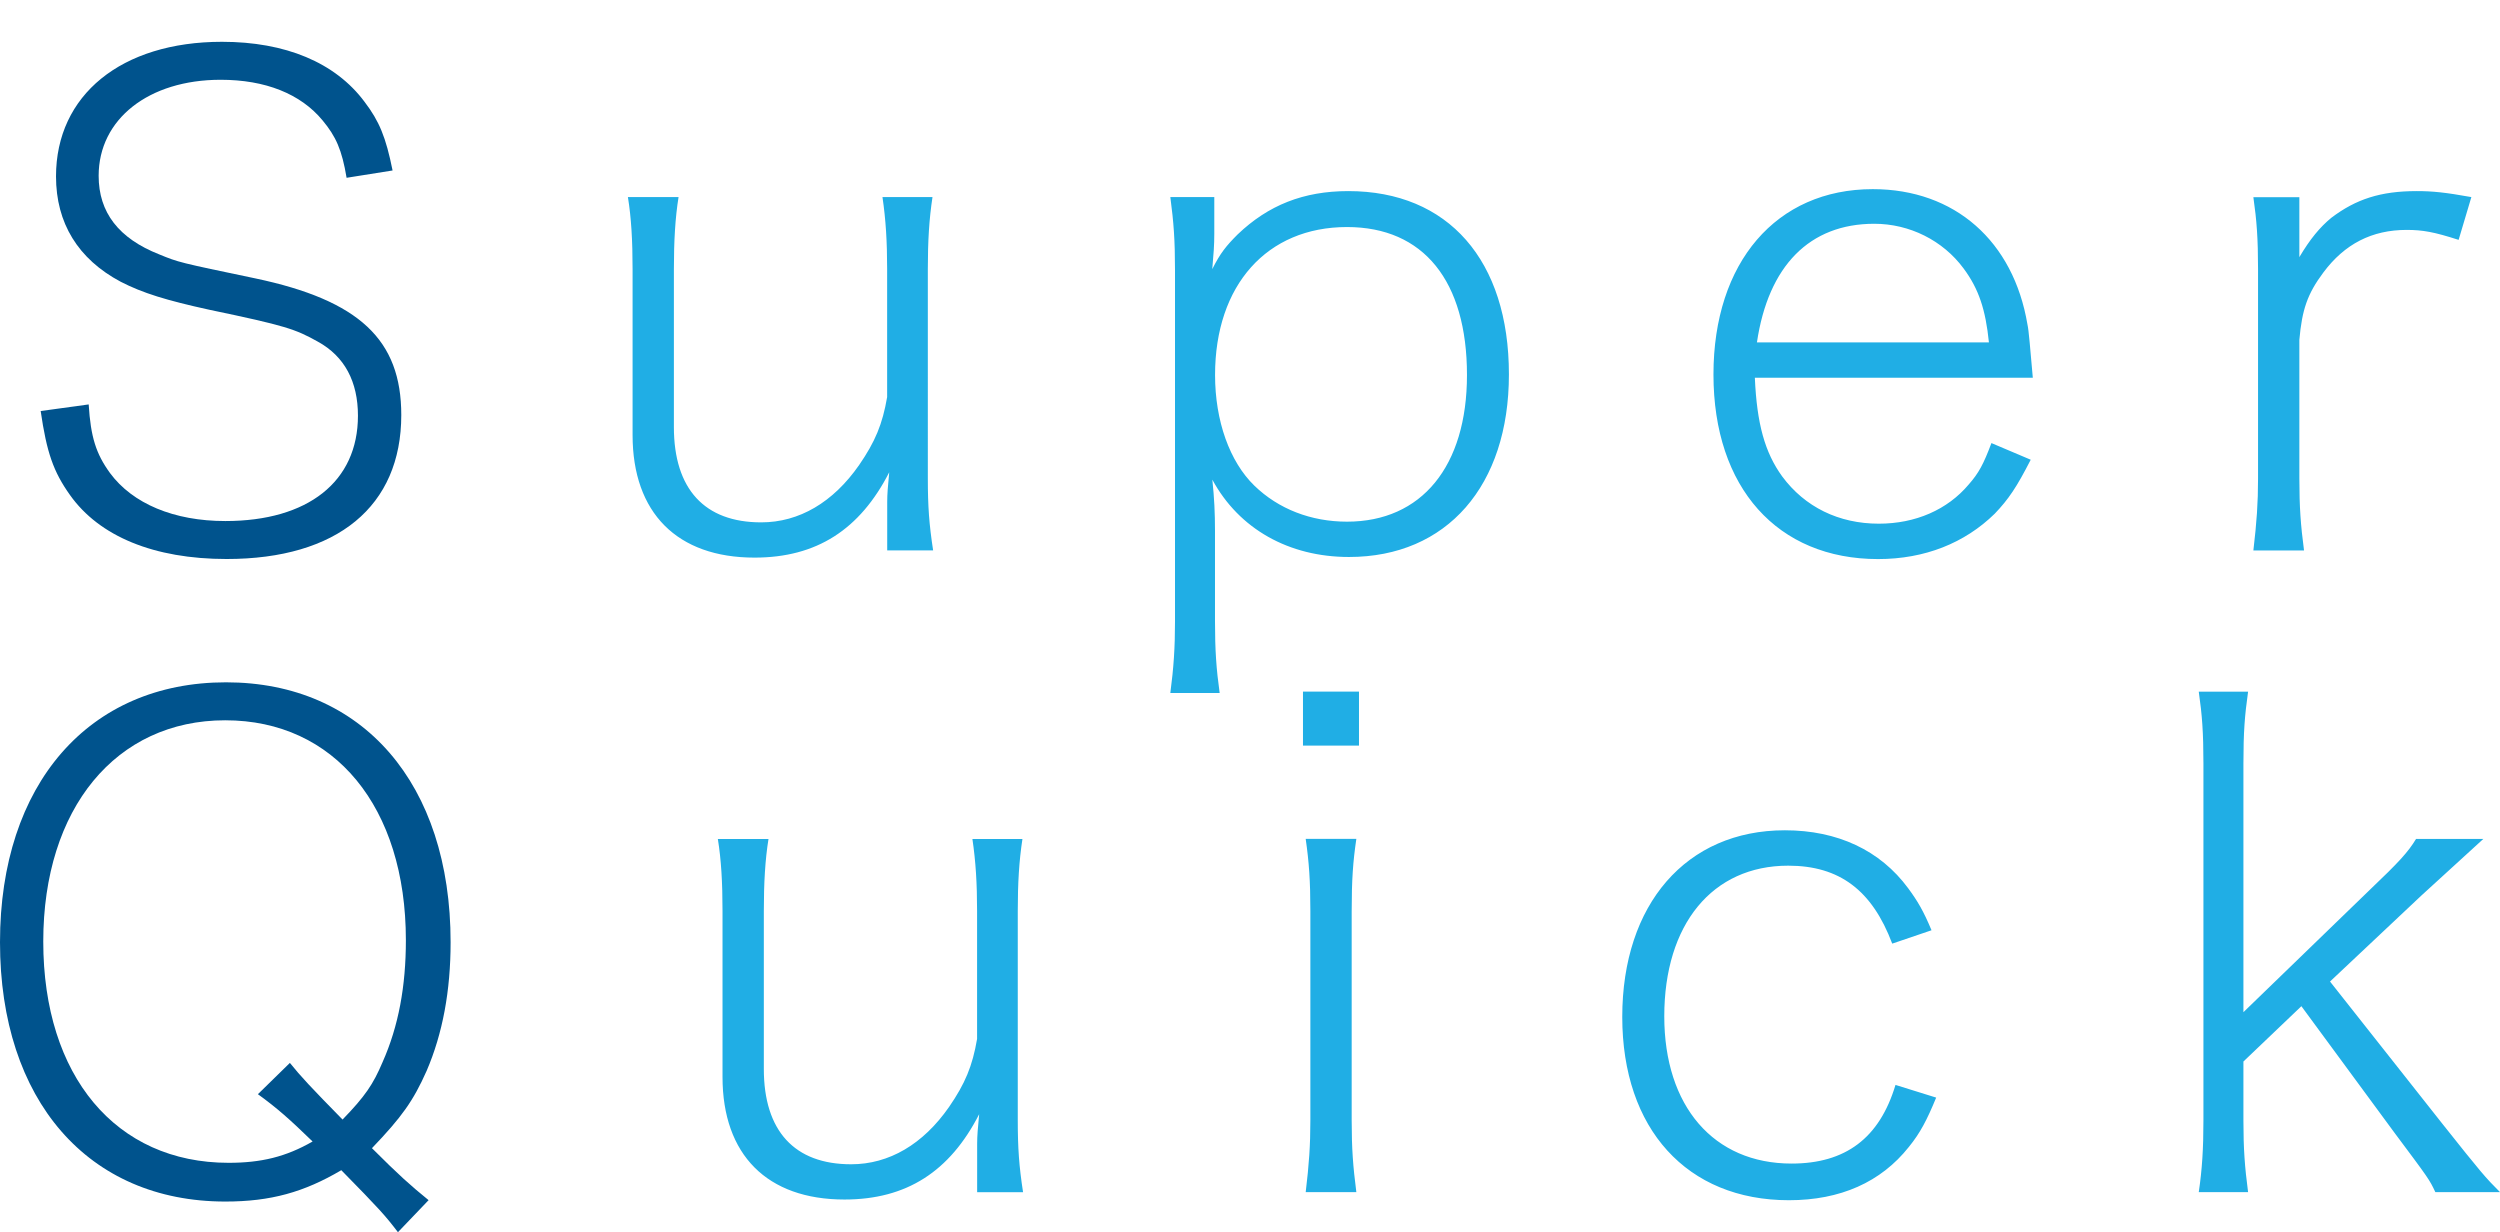
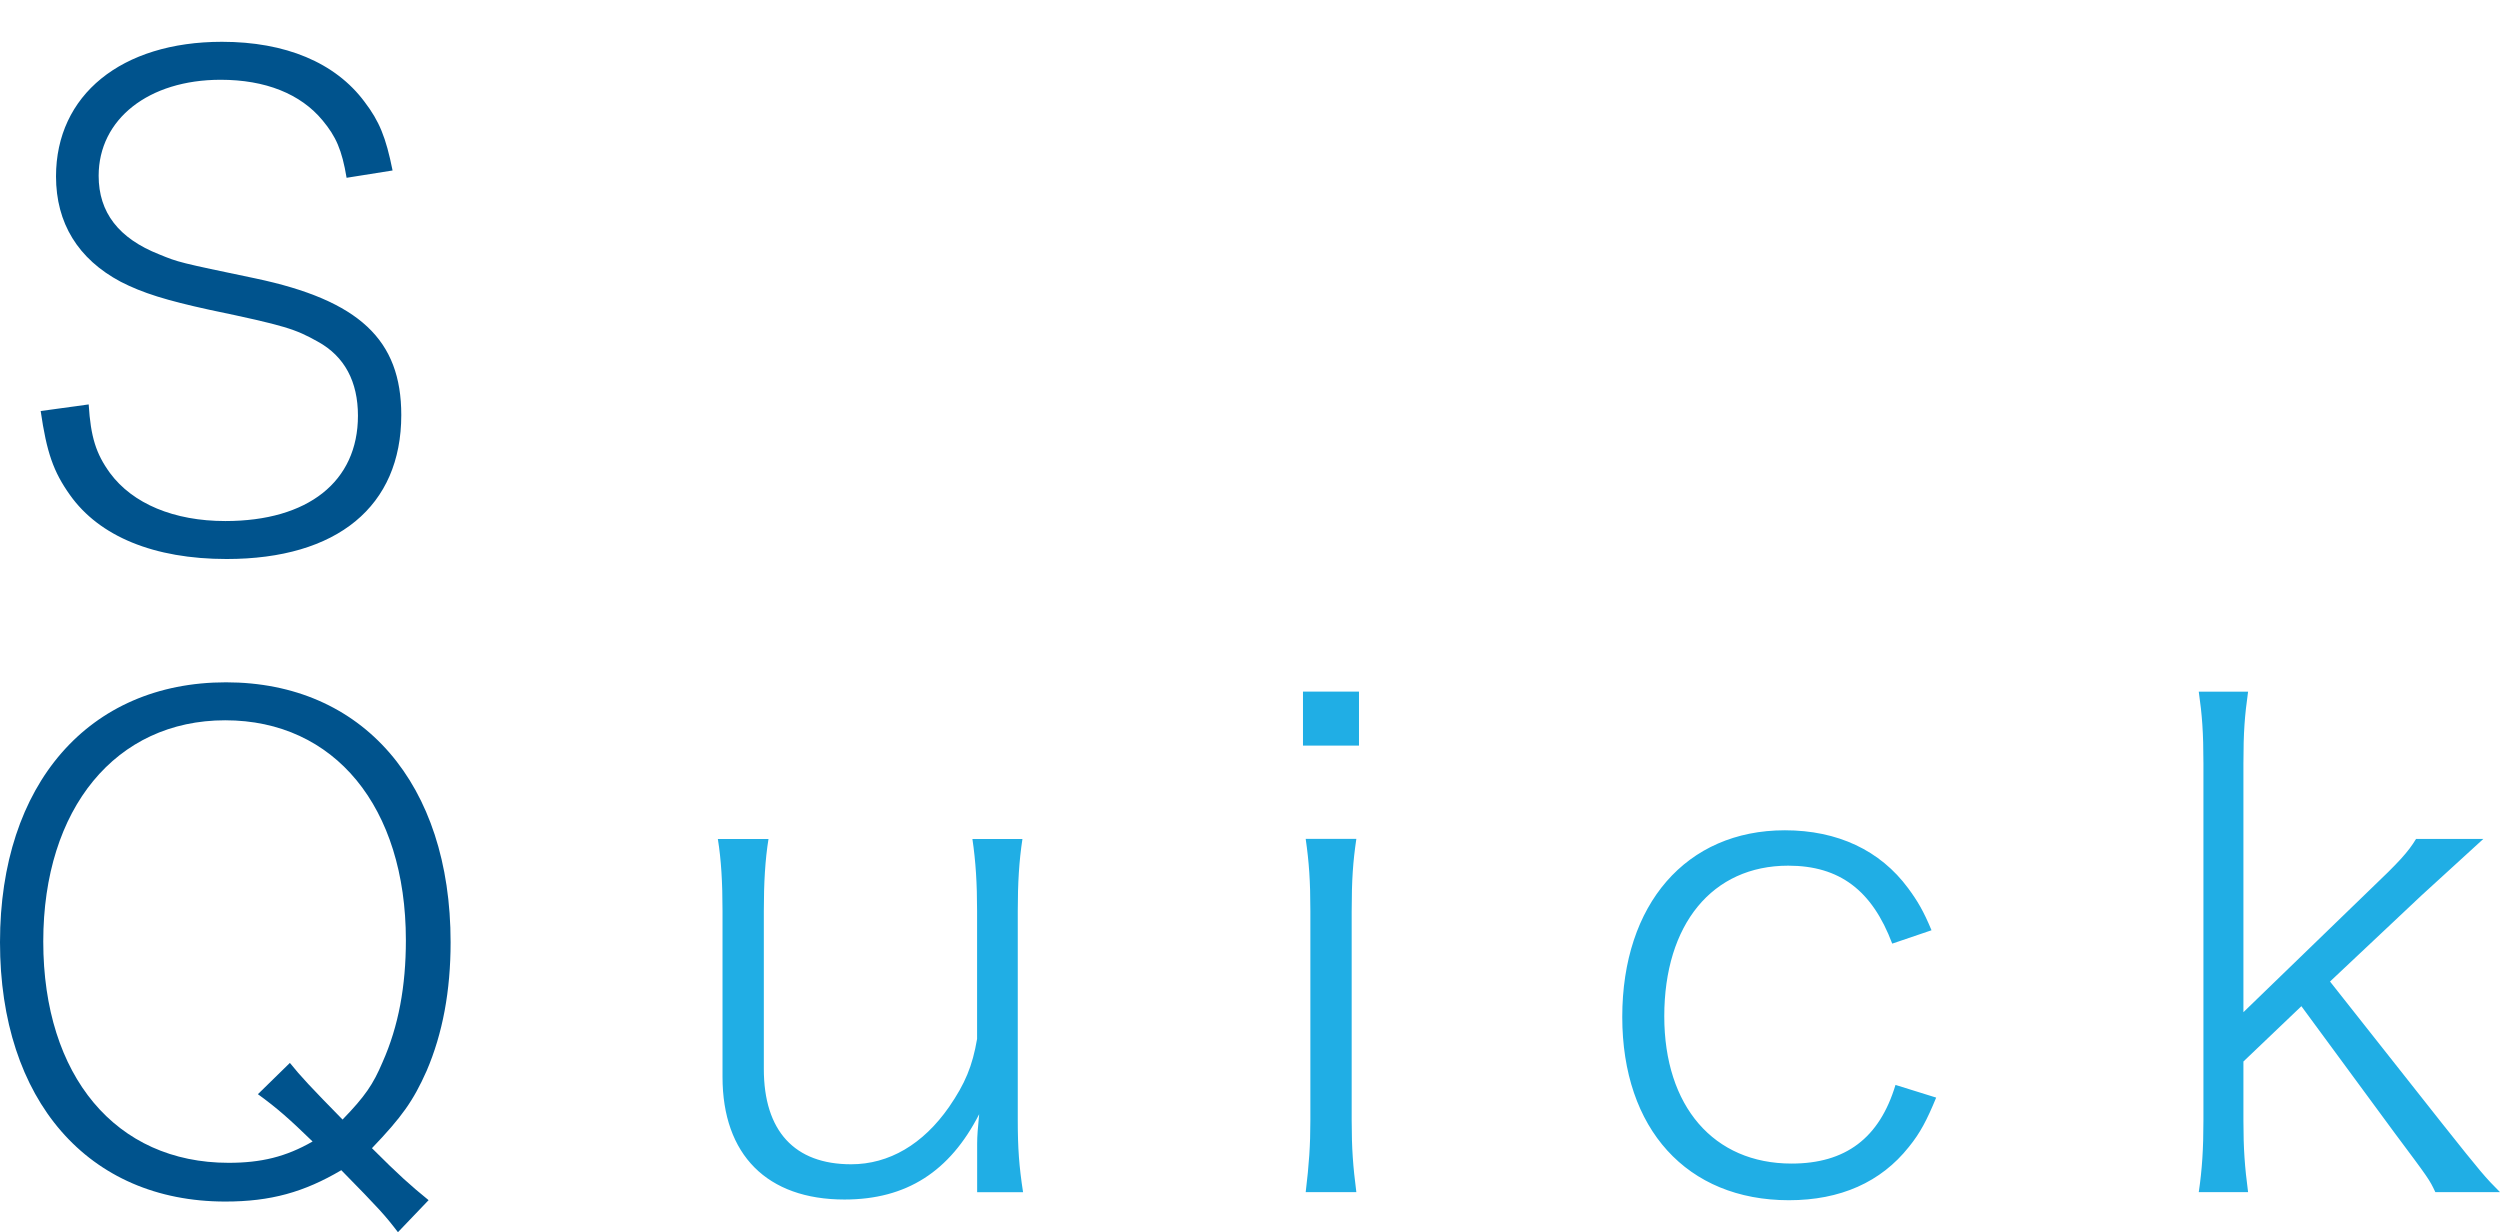
<svg xmlns="http://www.w3.org/2000/svg" version="1.1" id="レイヤー_1" x="0px" y="0px" viewBox="0 0 358.85 176.87" style="enable-background:new 0 0 358.85 176.87;" xml:space="preserve">
  <style type="text/css">
	.st0{fill:#00538D;}
	.st1{fill:#20AEE5;}
</style>
  <path class="st0" d="M5.84,59c0.86,5.93,1.82,8.71,4.21,12.06c4.21,5.93,12.05,9.18,22.48,9.18c15.88,0,25.07-7.56,25.07-20.67  c0-10.81-6.03-16.46-20.95-19.61c-11-2.3-11-2.3-13.78-3.44c-5.84-2.3-8.71-6.03-8.71-11.29c0-8.13,7.18-13.78,17.51-13.78  c6.41,0,11.48,2.01,14.64,5.84c1.91,2.3,2.77,4.21,3.44,8.23l6.6-1.05c-0.96-4.78-1.91-7.08-4.02-9.85C48.12,8.96,40.95,6,31.86,6  C17.41,6,8.04,13.65,8.04,25.32c0,6.7,3.16,11.86,9.28,15.12c3.16,1.63,6.6,2.68,12.72,4.02c11,2.3,12.34,2.77,15.6,4.59  c3.83,2.11,5.74,5.74,5.74,10.62c0,9.47-7.18,15.12-19.04,15.12c-7.37,0-13.3-2.49-16.55-6.89c-2.01-2.77-2.77-5.17-3.06-9.85  L5.84,59z" />
-   <path class="st1" d="M354.74,28.29c-3.73-0.67-5.55-0.86-7.85-0.86c-5.17,0-8.71,1.15-12.25,3.83c-1.63,1.34-3.06,3.06-4.59,5.65  v-1.15v-0.57v-0.76v-6.12h-6.6c0.48,3.35,0.67,5.93,0.67,10.33v30.04c0,3.54-0.19,6.22-0.67,10.33h7.27  c-0.48-3.63-0.67-6.22-0.67-10.33v-19.9c0.38-4.31,1.15-6.6,3.44-9.66c3.06-4.11,6.98-6.12,11.96-6.12c2.3,0,3.92,0.29,7.46,1.43  L354.74,28.29z M252.19,49.15c1.63-11,7.56-17.03,16.84-17.03c5.07,0,9.85,2.39,12.82,6.41c2.2,2.96,3.16,5.93,3.64,10.62H252.19z   M291.79,54.22c-0.38-4.21-0.57-6.79-0.77-7.65c-2.01-11.96-10.43-19.42-22.2-19.42c-13.87,0-22.87,10.52-22.87,26.6  c0,16.27,9.19,26.5,23.63,26.5c6.7,0,12.44-2.3,16.74-6.51c2.01-2.1,3.16-3.83,5.17-7.75l-5.64-2.39c-1.15,3.06-1.82,4.3-3.25,5.93  c-3.06,3.64-7.65,5.64-12.92,5.64c-5.74,0-10.62-2.39-13.87-6.79c-2.49-3.44-3.63-7.56-3.92-14.16H291.79z M193.35,74.88  c-5.17,0-9.85-1.82-13.3-5.17c-3.54-3.44-5.64-9.28-5.64-15.88c0-12.92,7.46-21.24,18.94-21.24c11,0,17.22,7.75,17.22,21.24  C210.57,66.94,204.06,74.88,193.35,74.88 M174.31,28.29h-6.32c0.48,3.64,0.67,6.12,0.67,10.52v50.42c0,3.73-0.19,6.6-0.67,10.24  h7.08c-0.48-3.44-0.67-6.12-0.67-10.33V76.22c0-2.58-0.1-4.69-0.38-7.37c3.83,7.08,11,11.1,19.61,11.1  c14.06,0,22.96-10.24,22.96-26.21c0-16.36-8.71-26.31-23.06-26.31c-6.41,0-11.48,2.01-15.88,6.22c-1.63,1.63-2.49,2.68-3.64,4.98  c0.19-2.2,0.29-3.44,0.29-5.07V28.29z M127.34,79h6.6c-0.57-3.73-0.76-6.31-0.76-10.33V38.62c0-4.02,0.19-7.17,0.67-10.33h-7.18  c0.48,3.25,0.67,6.41,0.67,10.33v18.37c-0.67,3.92-1.72,6.41-4.02,9.76c-3.73,5.36-8.61,8.23-14.06,8.23  c-8.13,0-12.53-4.78-12.53-13.68V38.62c0-4.02,0.19-7.37,0.67-10.33h-7.27c0.48,2.96,0.67,6.22,0.67,10.33v23.82  c0,11.19,6.41,17.6,17.51,17.6c8.9,0,15.12-4.02,19.33-12.25c-0.19,1.91-0.29,3.16-0.29,4.21V79z" />
  <path class="st0" d="M37.02,157.06c2.77,2.01,4.5,3.54,7.85,6.79c-3.83,2.2-7.37,3.06-12.06,3.06c-16.17,0-26.6-12.44-26.6-31.76  c0-19.13,10.43-31.76,26.12-31.76s25.93,12.44,25.93,31.57c0,6.6-1.05,12.34-3.35,17.51c-1.34,3.16-2.49,4.88-5.74,8.23  c-4.5-4.59-6.03-6.22-7.56-8.13L37.02,157.06z M61.52,172.27c-2.58-2.1-4.21-3.54-8.13-7.46c4.31-4.5,5.93-6.79,7.85-11.1  c2.3-5.36,3.44-11.48,3.44-18.46c0-22.77-12.63-37.31-32.24-37.31C12.72,97.94,0,112.57,0,135.25c0,22.67,12.63,37.22,32.34,37.22  c6.51,0,11.29-1.34,16.65-4.5c5.45,5.55,6.31,6.51,8.13,8.9L61.52,172.27z" />
  <path class="st1" d="M315.61,99.28c0.48,3.35,0.67,5.84,0.67,10.33v51.18c0,4.11-0.19,7.08-0.67,10.33h7.08  c-0.48-3.64-0.67-6.22-0.67-10.24v-8.51l8.32-7.94l13.3,18.08c5.07,6.79,5.07,6.79,5.93,8.61h9.28c-2.1-2.1-2.68-2.77-8.23-9.76  l-16.17-20.47l13.11-12.34l8.9-8.13h-9.66c-1.15,1.91-2.49,3.35-6.6,7.27l-18.18,17.6v-35.68c0-4.59,0.19-6.89,0.67-10.33H315.61z   M277.25,133.53c-1.15-2.77-2.01-4.21-3.35-6.03c-4.02-5.45-10.14-8.32-17.7-8.32c-14.16,0-23.34,10.62-23.34,26.79  c0,16.07,9.28,26.31,23.92,26.31c7.37,0,13.2-2.58,17.22-7.65c1.63-2.01,2.58-3.83,3.92-7.08l-5.84-1.82  c-2.3,7.65-7.18,11.29-14.92,11.29c-11.19,0-18.27-8.23-18.27-21.14c0-13.2,6.89-21.62,17.79-21.62c7.37,0,12.05,3.54,14.93,11.19  L277.25,133.53z M187.42,120.42c0.48,3.35,0.67,6.03,0.67,10.33v30.04c0,3.64-0.19,6.32-0.67,10.33h7.27  c-0.48-3.73-0.67-6.22-0.67-10.33v-29.95c0-4.59,0.19-7.18,0.67-10.43H187.42z M187.03,107.02h8.04v-7.75h-8.04V107.02z   M140.25,171.13h6.6c-0.57-3.73-0.76-6.31-0.76-10.33v-30.04c0-4.02,0.19-7.17,0.67-10.33h-7.18c0.48,3.25,0.67,6.41,0.67,10.33  v18.37c-0.67,3.92-1.72,6.41-4.02,9.76c-3.73,5.36-8.61,8.23-14.06,8.23c-8.13,0-12.53-4.78-12.53-13.68v-22.68  c0-4.02,0.19-7.37,0.67-10.33h-7.27c0.48,2.96,0.67,6.22,0.67,10.33v23.82c0,11.19,6.41,17.6,17.51,17.6  c8.9,0,15.12-4.02,19.33-12.25c-0.19,1.91-0.29,3.16-0.29,4.21V171.13z" />
</svg>